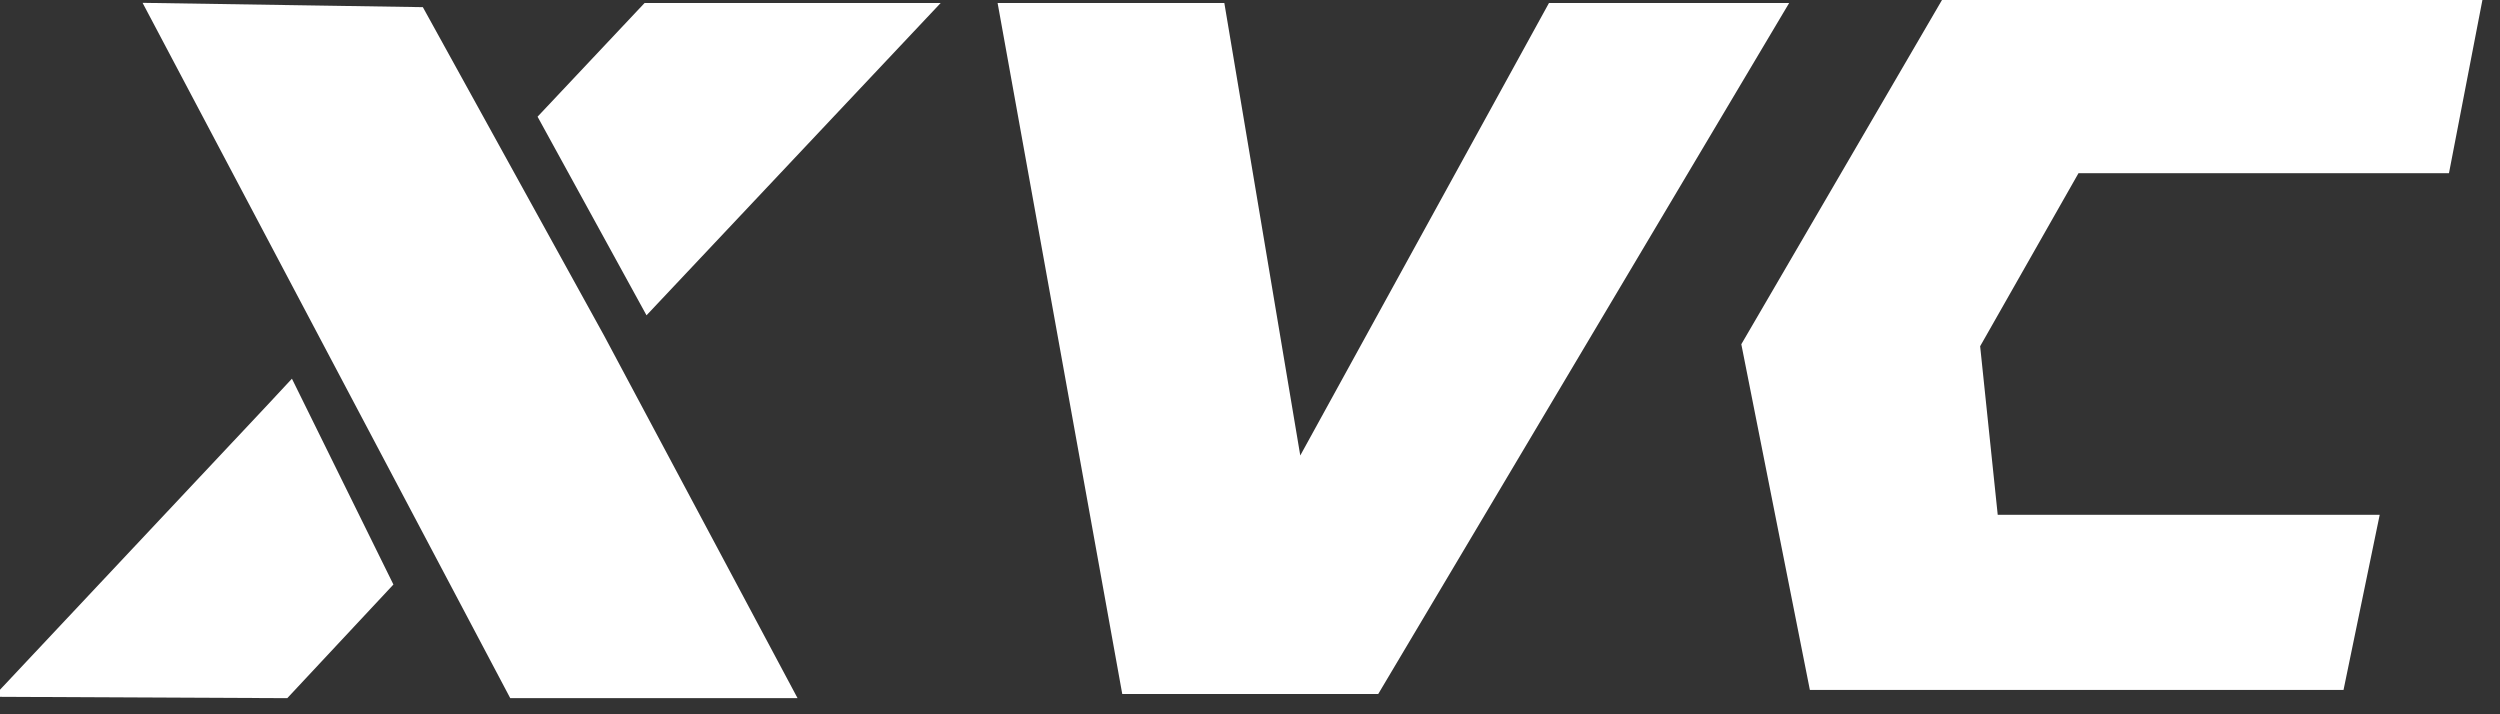
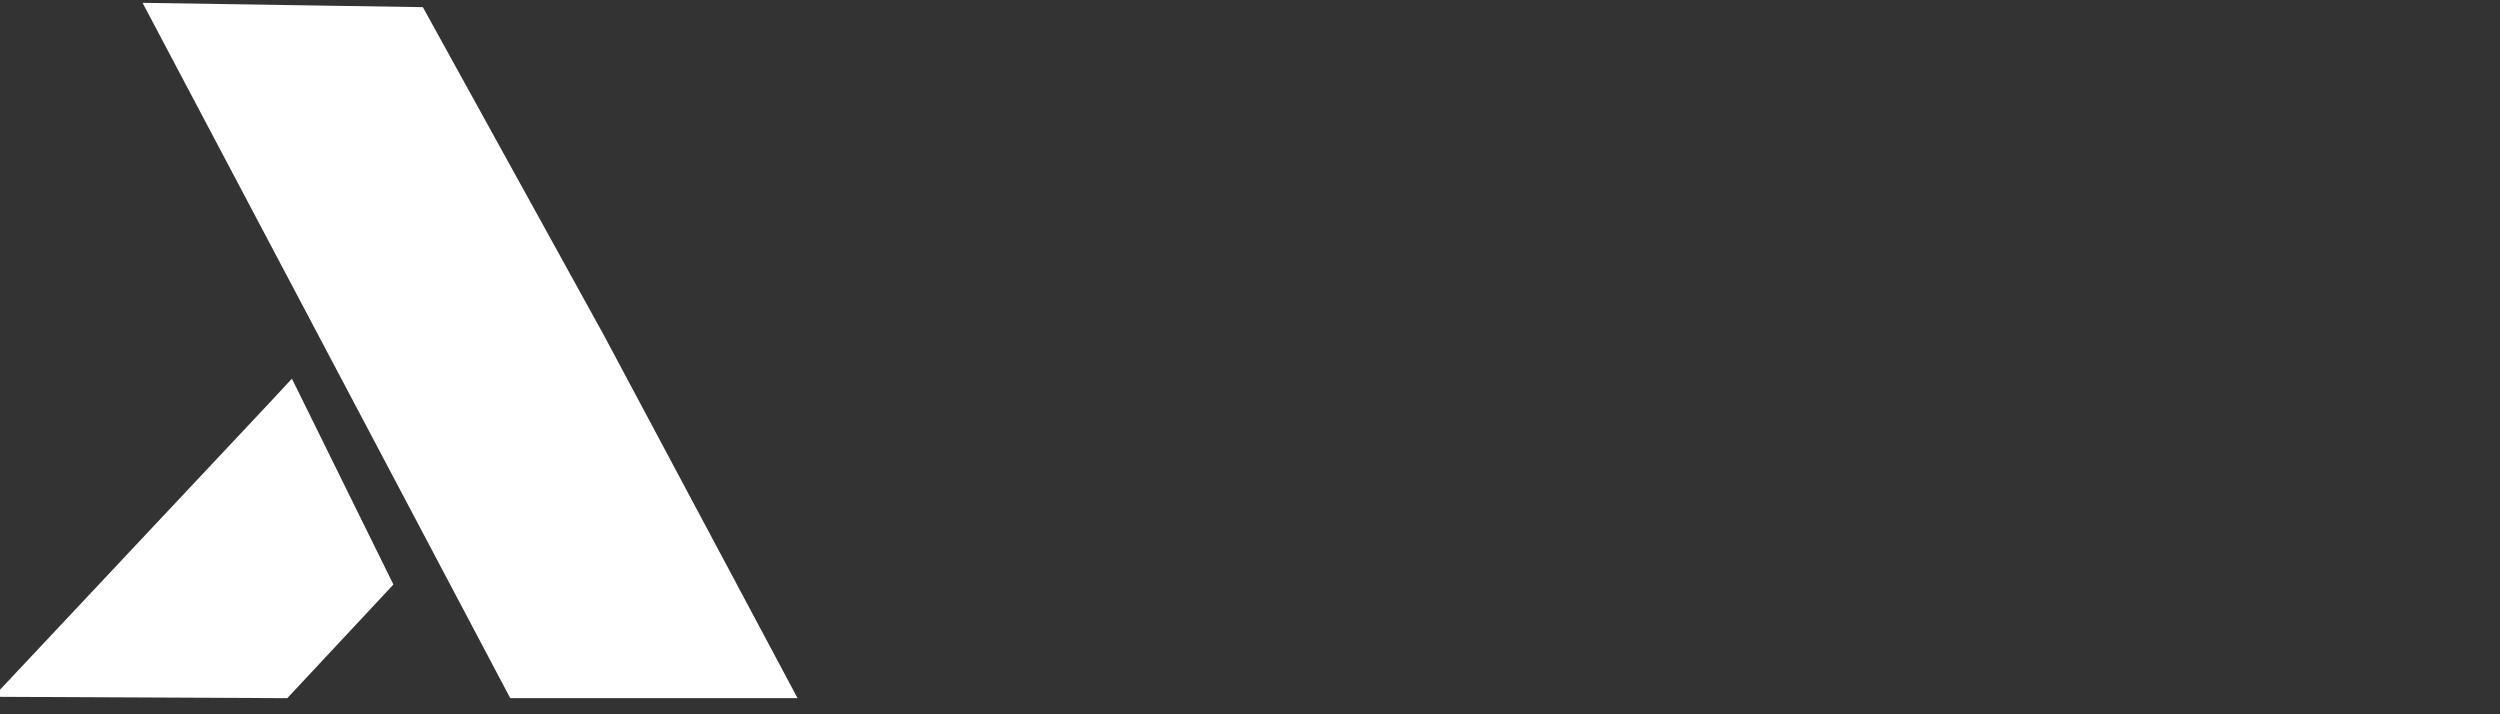
<svg xmlns="http://www.w3.org/2000/svg" width="245px" height="70px" viewBox="0 0 245 70" version="1.1" stroke="#FFFFFF" fill="#FFFFFF">
  <rect x="0" y="0" width="245" height="70" fill="#333333" stroke="none" />
  <g id="xvc_logo">
-     <polygon id="c" points="190.667 0.389 171.176 33.824 177.777 67.111 201.227 67.111 229.259 67.111 232.597 50.951 195.326 50.951 193.54 33.824 203.401 16.474 239.586 16.474 242.692 0.389" />
-     <polygon id="v" points="152.097 0.791 127.171 46.141 119.561 0.791 98.363 0.791 110.399 67.513 134.781 67.513 174.46 0.791" />
-     <polygon id="x_3" points="63.388 0.791 53.294 11.514 63.466 30.056 91.032 0.791" />
    <polygon id="x_2" points="14.809 0.791 50.305 67.919 77.327 67.919 58.769 33.143 41.142 1.197" />
    <polygon id="x_1" points="26.54 40.068 0.5 67.791 27.937 67.919 37.954 57.195 28.481 37.983" />
  </g>
</svg>